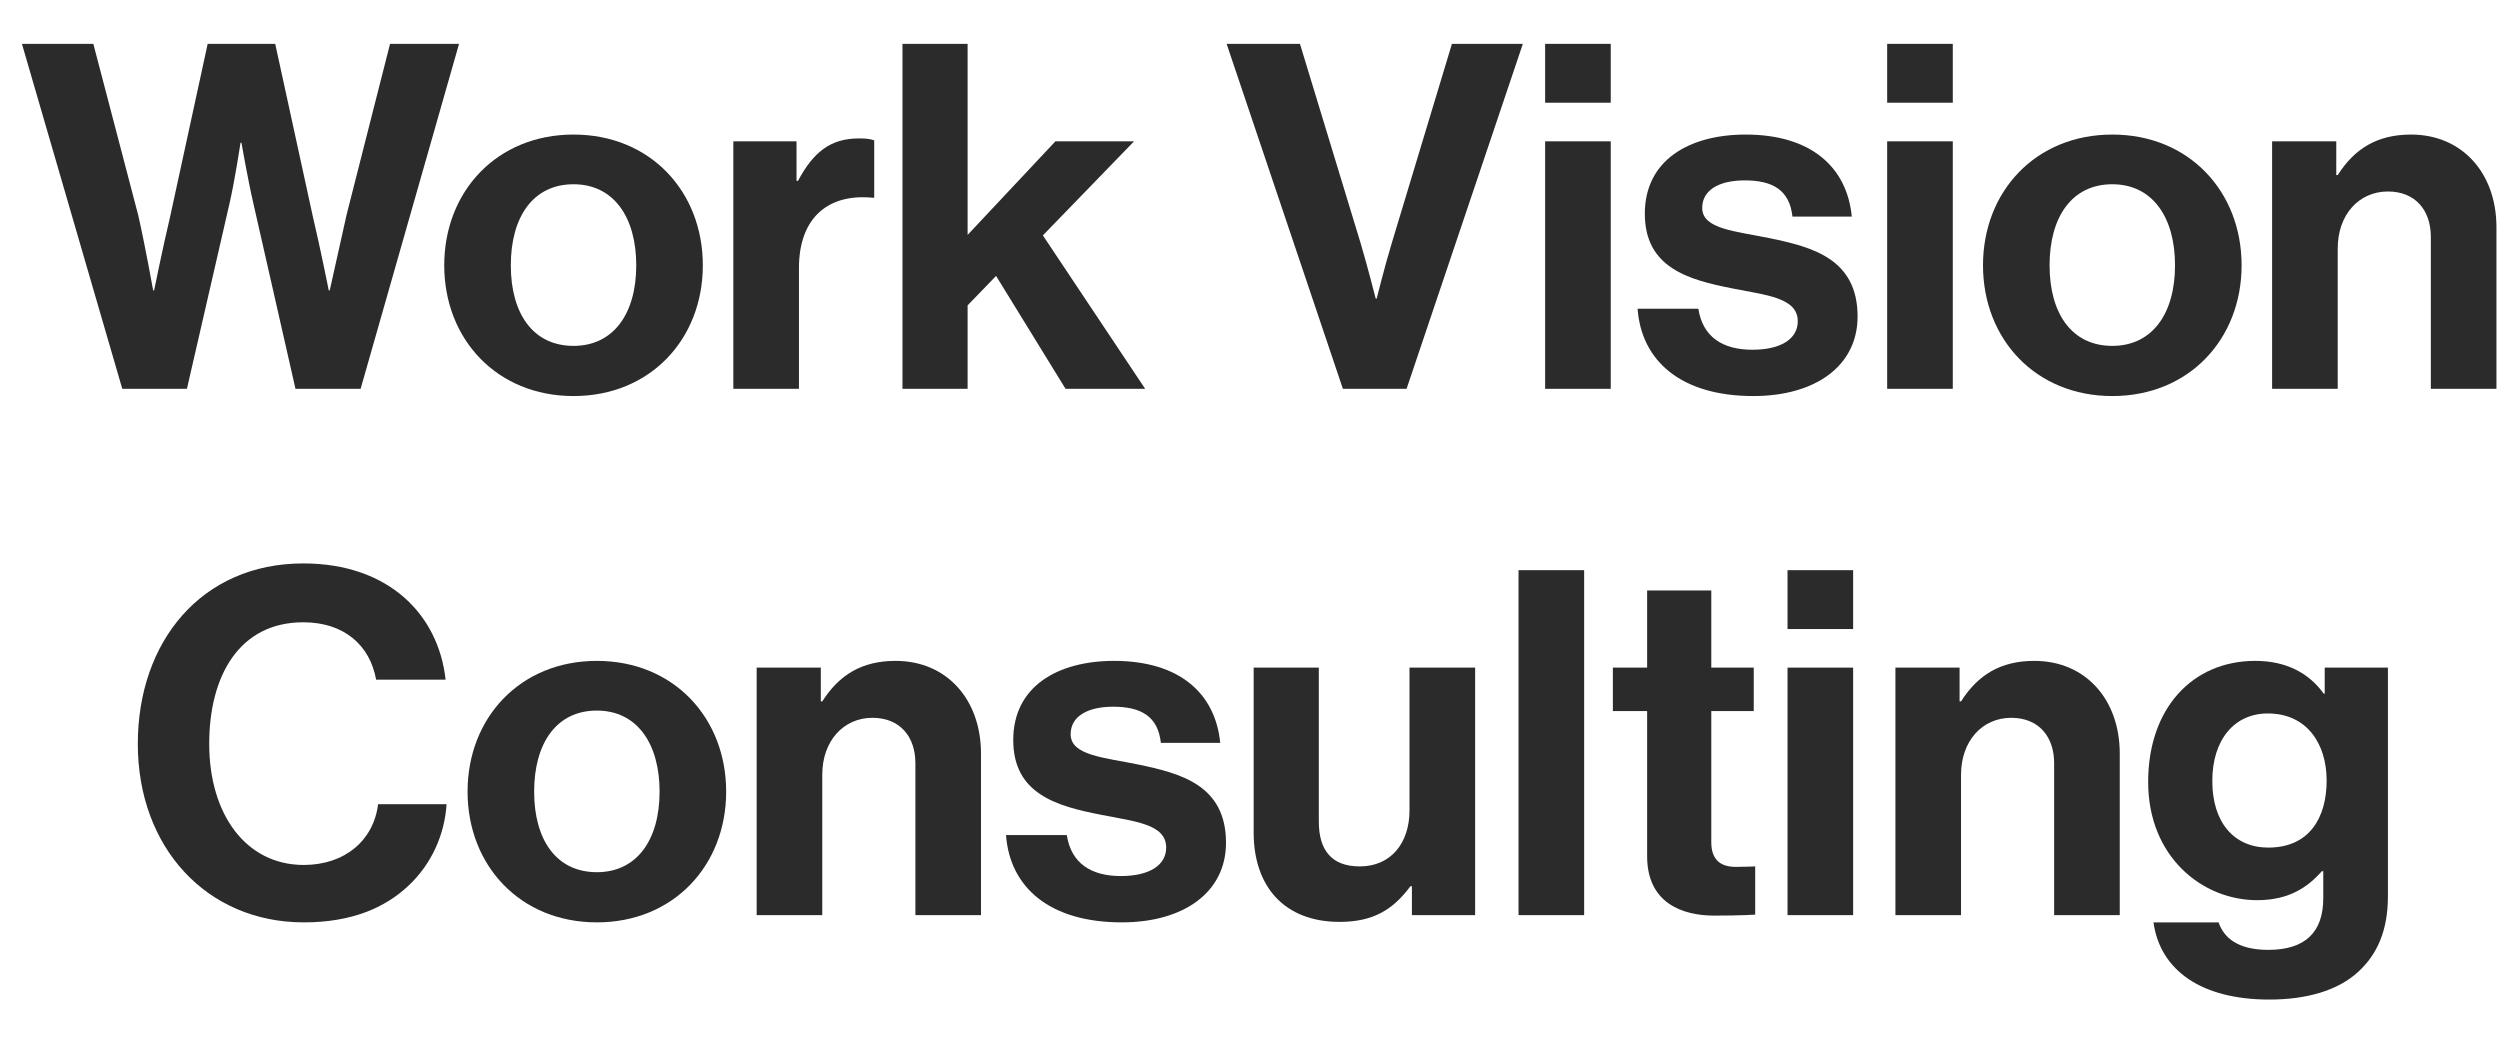
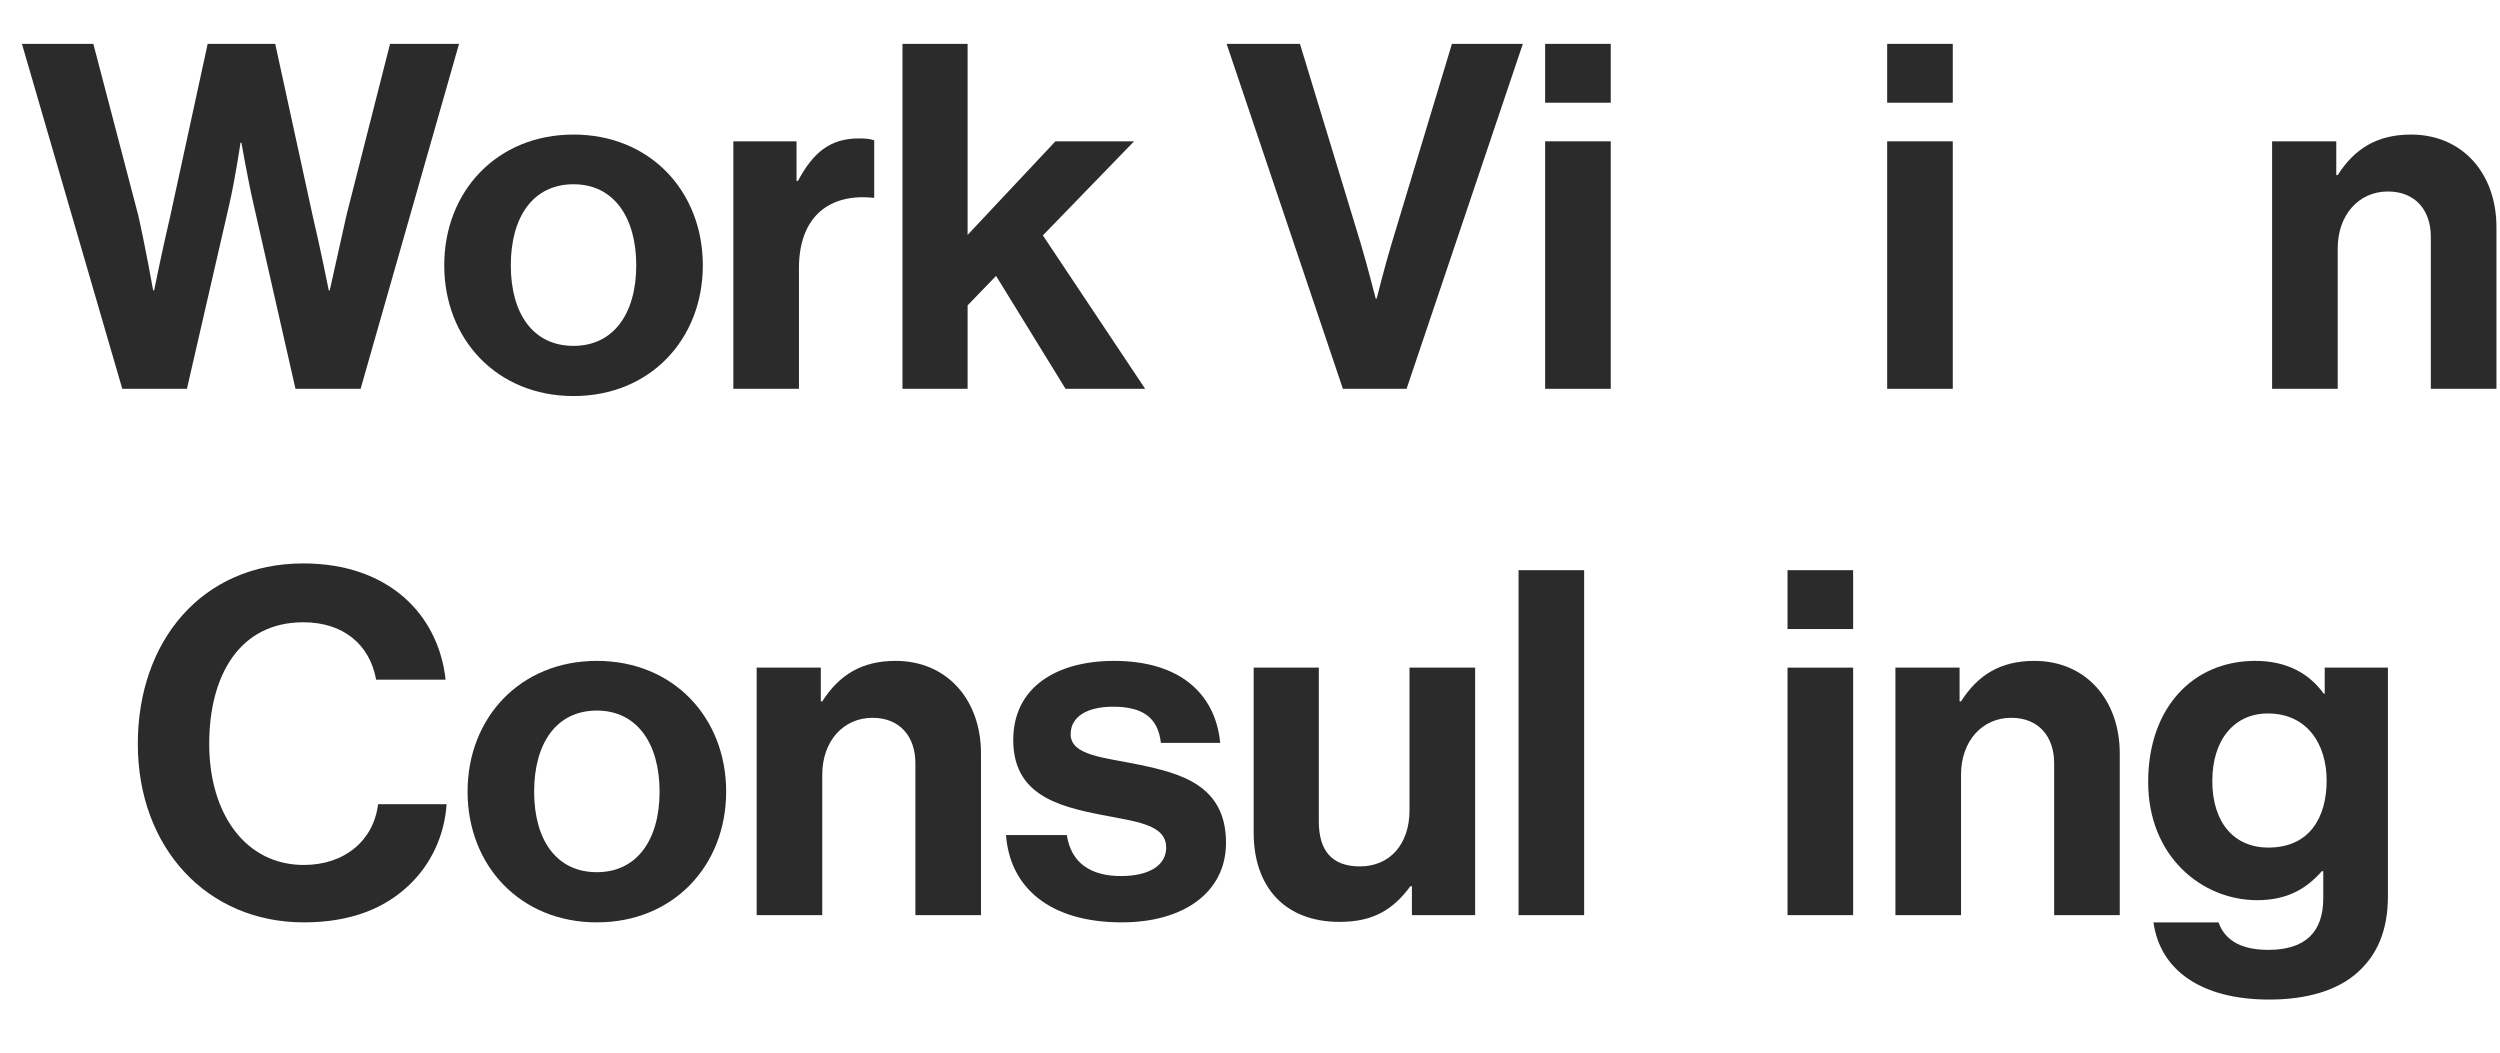
<svg xmlns="http://www.w3.org/2000/svg" width="114" height="48" viewBox="0 0 114 48" fill="none">
  <path d="M5.576 17.73L1 2H4.256L6.302 9.81C6.61 11.152 6.984 13.242 6.984 13.242H7.028C7.028 13.242 7.424 11.284 7.754 9.898L9.47 2H12.55L14.266 9.876C14.596 11.262 14.992 13.242 14.992 13.242H15.036C15.036 13.242 15.498 11.152 15.806 9.788L17.786 2H20.932L16.444 17.73H13.474L11.56 9.304C11.296 8.16 11.01 6.51 11.01 6.51H10.966C10.966 6.51 10.724 8.16 10.46 9.304L8.524 17.73H5.576Z" fill="#2B2B2B" />
  <path d="M26.153 18.06C22.655 18.06 20.257 15.464 20.257 12.098C20.257 8.732 22.655 6.136 26.153 6.136C29.651 6.136 32.049 8.732 32.049 12.098C32.049 15.464 29.651 18.06 26.153 18.06ZM26.153 15.772C27.979 15.772 29.013 14.298 29.013 12.098C29.013 9.898 27.979 8.402 26.153 8.402C24.305 8.402 23.293 9.898 23.293 12.098C23.293 14.298 24.305 15.772 26.153 15.772Z" fill="#2B2B2B" />
  <path d="M36.322 6.444V8.248H36.388C37.07 6.972 37.84 6.312 39.16 6.312C39.49 6.312 39.688 6.334 39.864 6.4V9.018H39.798C37.84 8.82 36.432 9.854 36.432 12.23V17.73H33.44V6.444H36.322Z" fill="#2B2B2B" />
  <path d="M48.589 17.73L45.421 12.582L44.123 13.924V17.73H41.153V2H44.123V10.712L48.127 6.444H51.713L47.555 10.734L52.219 17.73H48.589Z" fill="#2B2B2B" />
  <path d="M61.236 17.73L55.934 2H59.278L62.05 11.108C62.358 12.142 62.732 13.616 62.732 13.616H62.776C62.776 13.616 63.15 12.12 63.458 11.108L66.208 2H69.442L64.14 17.73H61.236Z" fill="#2B2B2B" />
  <path d="M70.458 17.73V6.444H73.45V17.73H70.458ZM70.458 4.684V2H73.45V4.684H70.458Z" fill="#2B2B2B" />
-   <path d="M79.954 18.06C76.675 18.06 74.85 16.476 74.674 14.078H77.445C77.644 15.376 78.567 15.948 79.909 15.948C81.23 15.948 81.978 15.442 81.978 14.65C81.978 13.572 80.547 13.462 79.007 13.154C76.984 12.758 75.004 12.208 75.004 9.744C75.004 7.302 77.028 6.136 79.602 6.136C82.572 6.136 84.222 7.61 84.442 9.876H81.736C81.603 8.666 80.834 8.226 79.558 8.226C78.391 8.226 77.621 8.666 77.621 9.48C77.621 10.448 79.118 10.536 80.724 10.866C82.615 11.262 84.706 11.79 84.706 14.43C84.706 16.696 82.769 18.06 79.954 18.06Z" fill="#2B2B2B" />
  <path d="M86.055 17.73V6.444H89.047V17.73H86.055ZM86.055 4.684V2H89.047V4.684H86.055Z" fill="#2B2B2B" />
-   <path d="M96.321 18.06C92.823 18.06 90.425 15.464 90.425 12.098C90.425 8.732 92.823 6.136 96.321 6.136C99.819 6.136 102.217 8.732 102.217 12.098C102.217 15.464 99.819 18.06 96.321 18.06ZM96.321 15.772C98.147 15.772 99.181 14.298 99.181 12.098C99.181 9.898 98.147 8.402 96.321 8.402C94.473 8.402 93.461 9.898 93.461 12.098C93.461 14.298 94.473 15.772 96.321 15.772Z" fill="#2B2B2B" />
  <path d="M106.534 6.444V7.984H106.6C107.37 6.774 108.404 6.136 109.944 6.136C112.276 6.136 113.838 7.896 113.838 10.36V17.73H110.846V10.8C110.846 9.59 110.142 8.732 108.888 8.732C107.568 8.732 106.6 9.788 106.6 11.328V17.73H103.608V6.444H106.534Z" fill="#2B2B2B" />
  <path d="M13.852 42.06C9.43 42.06 6.284 38.65 6.284 33.92C6.284 29.256 9.188 25.692 13.83 25.692C17.702 25.692 19.99 28.002 20.32 30.994H17.152C16.866 29.41 15.678 28.376 13.83 28.376C10.926 28.376 9.54 30.796 9.54 33.92C9.54 37.132 11.212 39.442 13.852 39.442C15.722 39.442 17.042 38.32 17.24 36.67H20.364C20.276 38.056 19.682 39.398 18.626 40.388C17.548 41.4 16.03 42.06 13.852 42.06Z" fill="#2B2B2B" />
  <path d="M27.217 42.06C23.719 42.06 21.321 39.464 21.321 36.098C21.321 32.732 23.719 30.136 27.217 30.136C30.715 30.136 33.113 32.732 33.113 36.098C33.113 39.464 30.715 42.06 27.217 42.06ZM27.217 39.772C29.043 39.772 30.077 38.298 30.077 36.098C30.077 33.898 29.043 32.402 27.217 32.402C25.369 32.402 24.357 33.898 24.357 36.098C24.357 38.298 25.369 39.772 27.217 39.772Z" fill="#2B2B2B" />
  <path d="M37.429 30.444V31.984H37.495C38.266 30.774 39.3 30.136 40.84 30.136C43.172 30.136 44.733 31.896 44.733 34.36V41.73H41.742V34.8C41.742 33.59 41.038 32.732 39.783 32.732C38.464 32.732 37.495 33.788 37.495 35.328V41.73H34.504V30.444H37.429Z" fill="#2B2B2B" />
  <path d="M51.154 42.06C47.876 42.06 46.05 40.476 45.874 38.078H48.646C48.844 39.376 49.768 39.948 51.11 39.948C52.43 39.948 53.178 39.442 53.178 38.65C53.178 37.572 51.748 37.462 50.208 37.154C48.184 36.758 46.204 36.208 46.204 33.744C46.204 31.302 48.228 30.136 50.802 30.136C53.772 30.136 55.422 31.61 55.642 33.876H52.936C52.804 32.666 52.034 32.226 50.758 32.226C49.592 32.226 48.822 32.666 48.822 33.48C48.822 34.448 50.318 34.536 51.924 34.866C53.816 35.262 55.906 35.79 55.906 38.43C55.906 40.696 53.97 42.06 51.154 42.06Z" fill="#2B2B2B" />
  <path d="M67.266 41.73H64.383V40.41H64.317C63.547 41.444 62.667 42.038 61.084 42.038C58.575 42.038 57.167 40.432 57.167 37.968V30.444H60.138V37.462C60.138 38.782 60.731 39.508 62.008 39.508C63.416 39.508 64.273 38.452 64.273 36.956V30.444H67.266V41.73Z" fill="#2B2B2B" />
  <path d="M69.245 41.73V26H72.237V41.73H69.245Z" fill="#2B2B2B" />
-   <path d="M73.547 32.424V30.444H75.109V26.924H78.035V30.444H79.971V32.424H78.035V38.408C78.035 39.244 78.497 39.53 79.157 39.53C79.531 39.53 80.037 39.508 80.037 39.508V41.708C80.037 41.708 79.355 41.752 78.167 41.752C76.715 41.752 75.109 41.18 75.109 39.046V32.424H73.547Z" fill="#2B2B2B" />
  <path d="M81.511 41.73V30.444H84.503V41.73H81.511ZM81.511 28.684V26H84.503V28.684H81.511Z" fill="#2B2B2B" />
  <path d="M89.357 30.444V31.984H89.423C90.193 30.774 91.227 30.136 92.767 30.136C95.099 30.136 96.661 31.896 96.661 34.36V41.73H93.669V34.8C93.669 33.59 92.965 32.732 91.711 32.732C90.391 32.732 89.423 33.788 89.423 35.328V41.73H86.431V30.444H89.357Z" fill="#2B2B2B" />
  <path d="M103.477 45.58C100.397 45.58 98.505 44.26 98.198 42.06H101.167C101.409 42.764 102.047 43.314 103.433 43.314C105.127 43.314 105.941 42.5 105.941 40.96V39.728H105.875C105.215 40.476 104.357 41.048 102.927 41.048C100.419 41.048 97.956 39.068 97.956 35.658C97.956 32.292 99.98 30.136 102.839 30.136C104.247 30.136 105.281 30.686 105.963 31.632H106.007V30.444H108.889V40.872C108.889 42.456 108.383 43.534 107.547 44.304C106.601 45.184 105.149 45.58 103.477 45.58ZM103.433 38.65C105.325 38.65 106.095 37.264 106.095 35.592C106.095 33.942 105.215 32.534 103.411 32.534C101.893 32.534 100.881 33.722 100.881 35.614C100.881 37.528 101.893 38.65 103.433 38.65Z" fill="#2B2B2B" />
</svg>